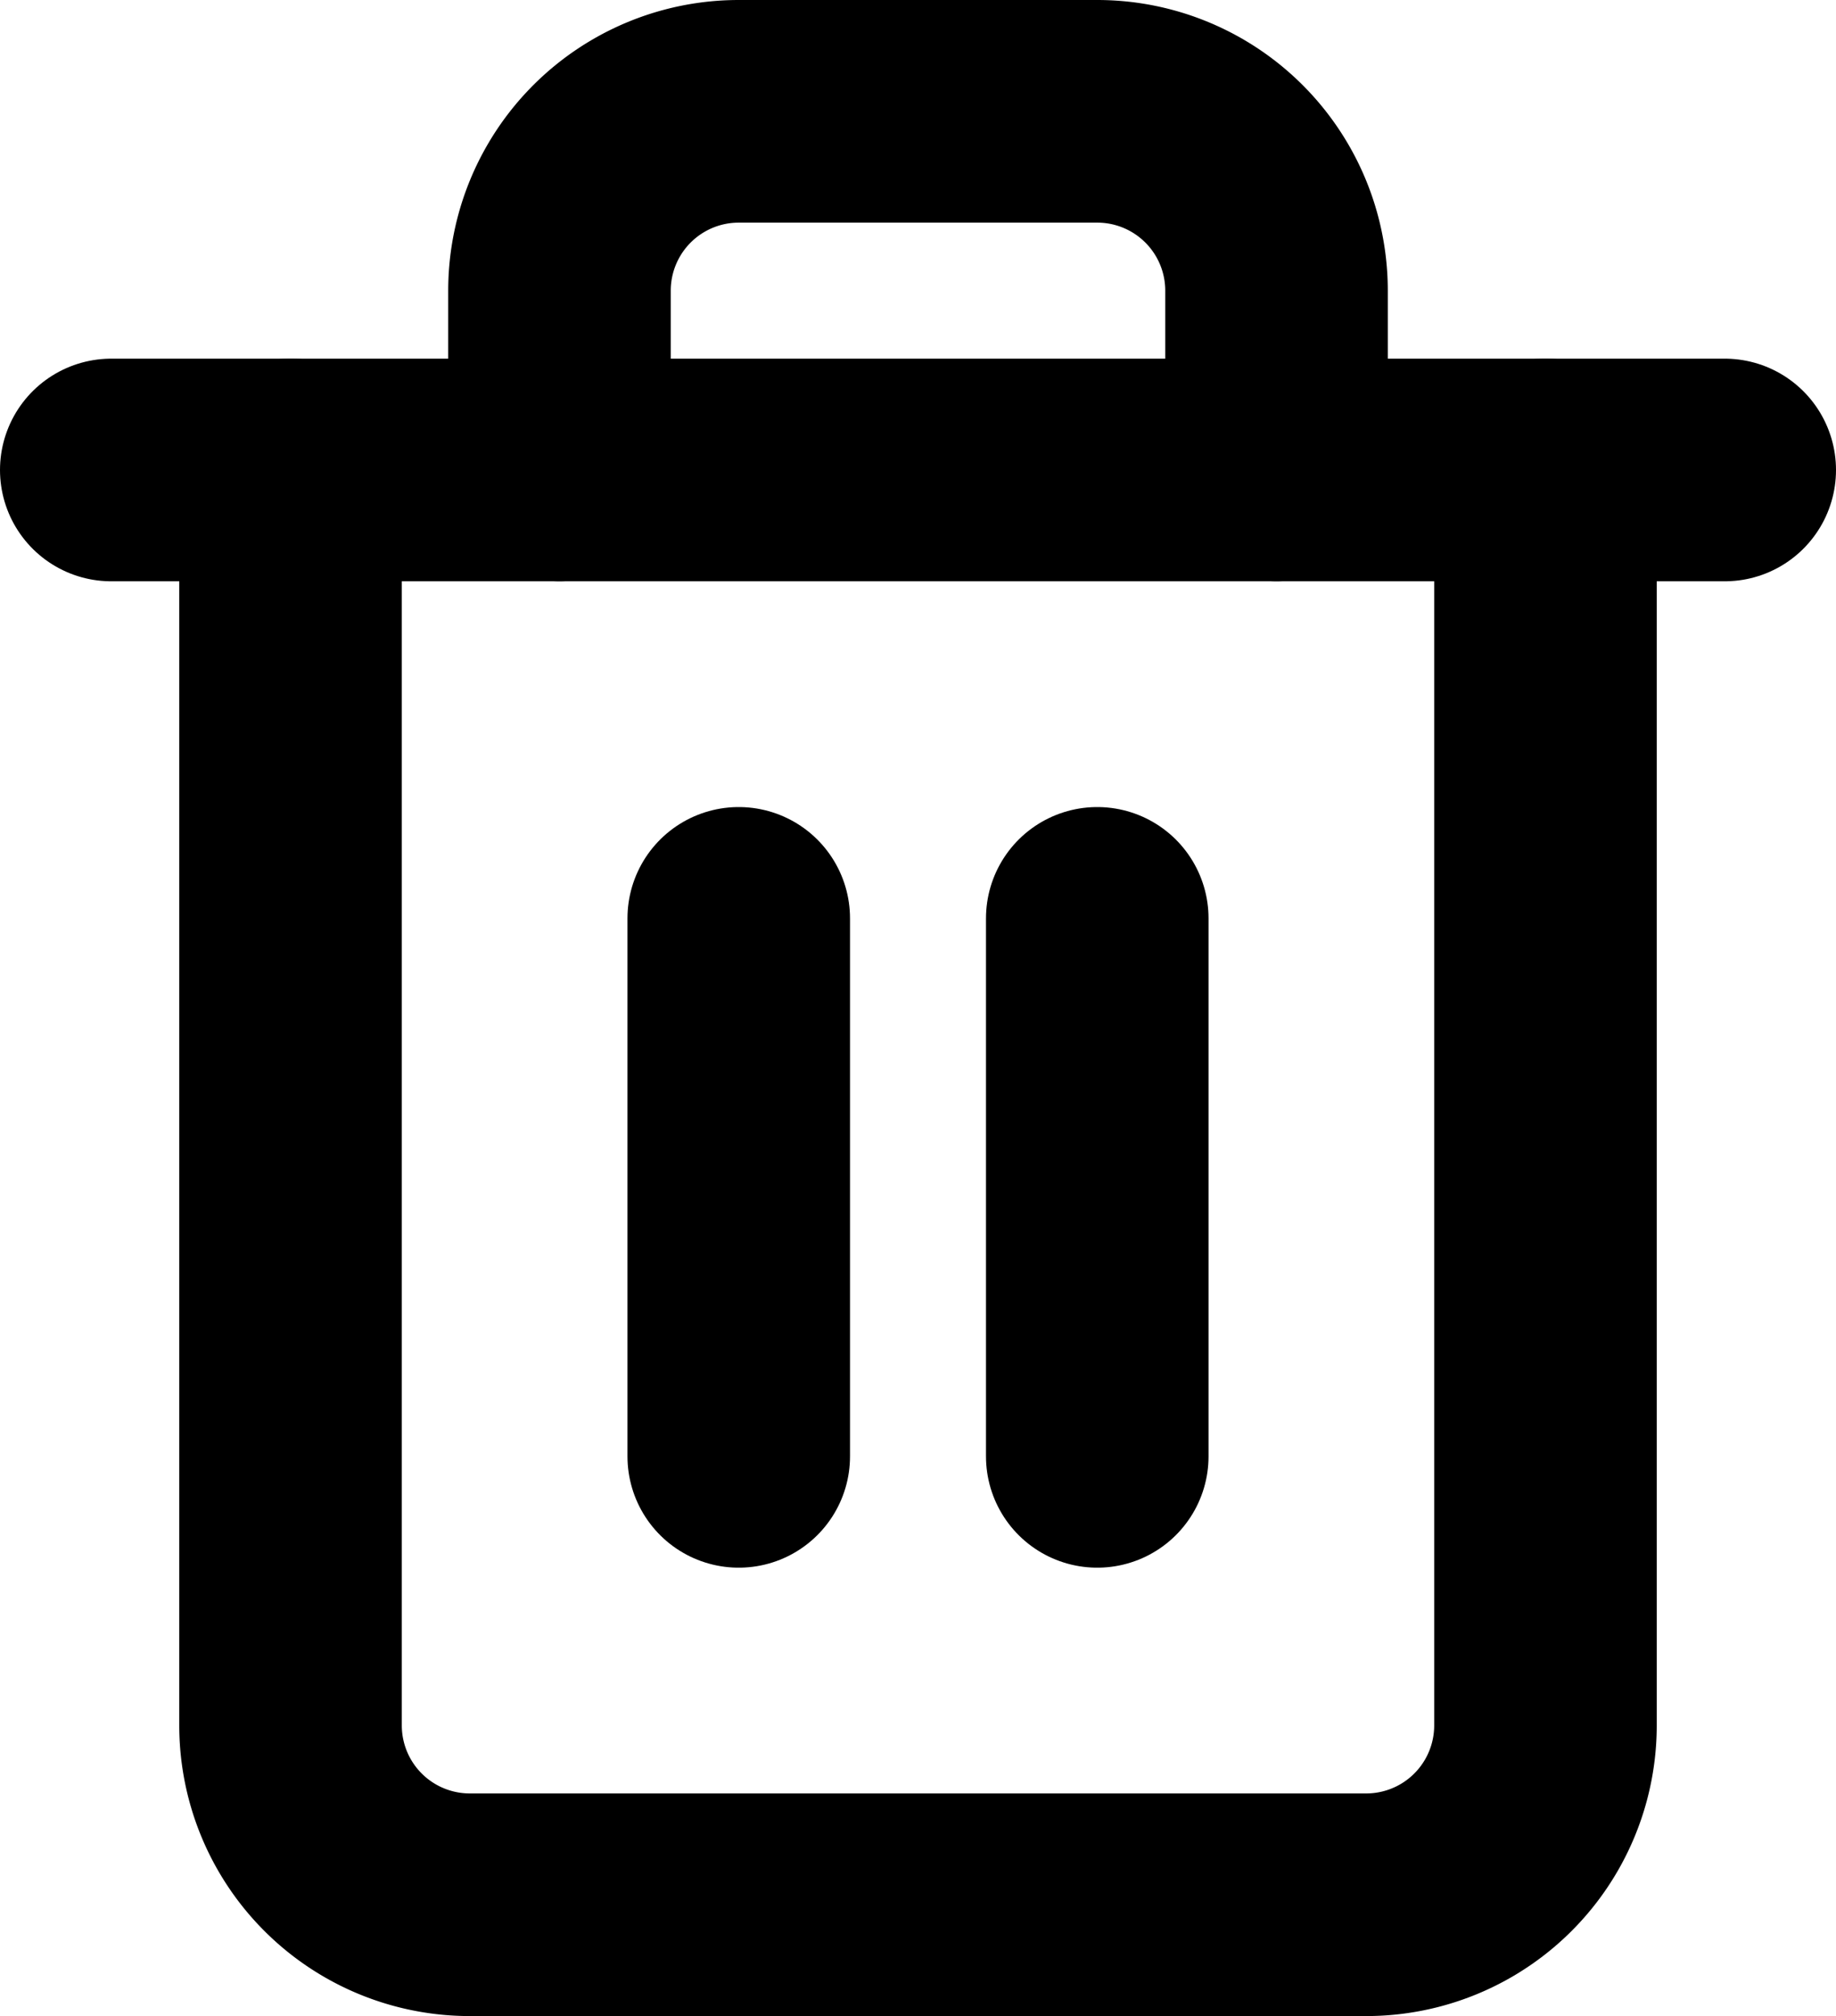
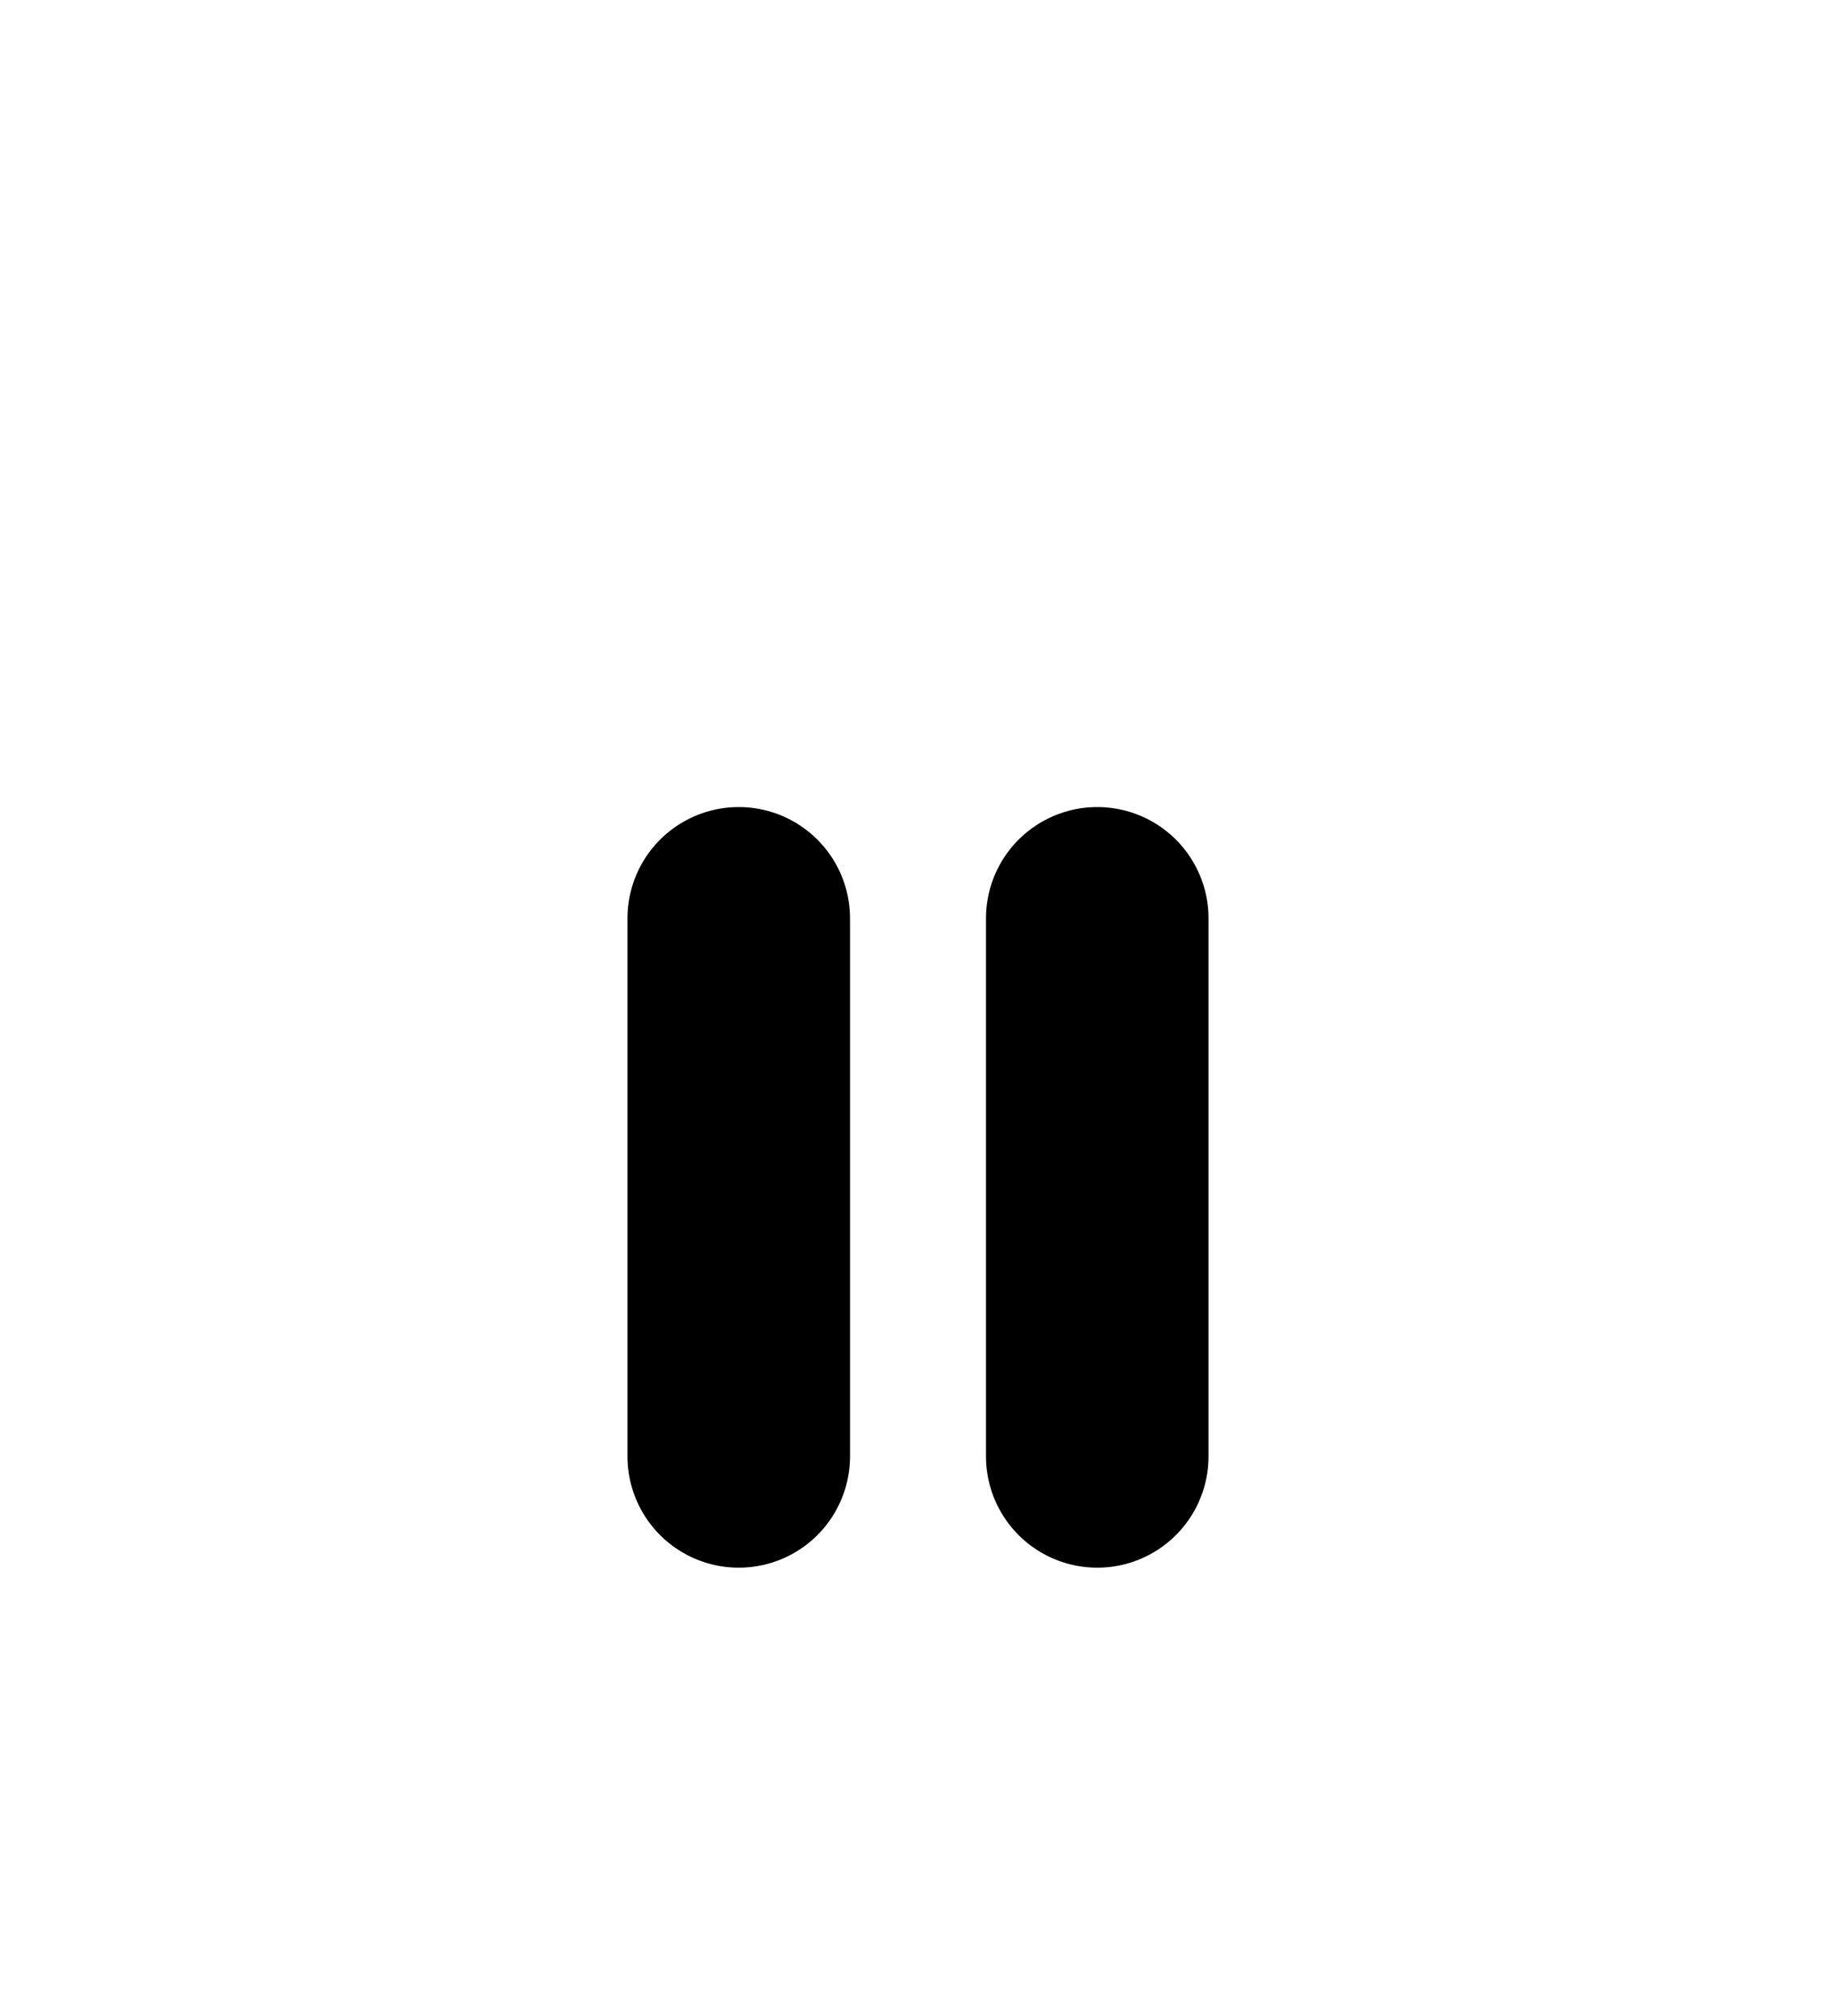
<svg xmlns="http://www.w3.org/2000/svg" width="16.5" height="18.111" viewBox="0 0 16.5 18.111">
  <g id="Icon_feather-trash-2" data-name="Icon feather-trash-2" transform="translate(1 1)">
-     <path id="Path_1194" data-name="Path 1194" d="M4.5,9H19" transform="translate(-4.5 -5.778)" fill="none" stroke="currentColor" stroke-linecap="round" stroke-linejoin="round" stroke-width="2" />
-     <path id="Path_1195" data-name="Path 1195" d="M18.778,6.222V17.5a1.611,1.611,0,0,1-1.611,1.611H9.111A1.611,1.611,0,0,1,7.5,17.5V6.222m2.417,0V4.611A1.611,1.611,0,0,1,11.528,3H14.75a1.611,1.611,0,0,1,1.611,1.611V6.222" transform="translate(-5.889 -3)" fill="none" stroke="currentColor" stroke-linecap="round" stroke-linejoin="round" stroke-width="2" />
    <path id="Path_1196" data-name="Path 1196" d="M15,16.5v4.833" transform="translate(-9.361 -9.25)" fill="none" stroke="currentColor" stroke-linecap="round" stroke-linejoin="round" stroke-width="2" />
    <path id="Path_1197" data-name="Path 1197" d="M21,16.5v4.833" transform="translate(-12.139 -9.25)" fill="none" stroke="currentColor" stroke-linecap="round" stroke-linejoin="round" stroke-width="2" />
  </g>
</svg>